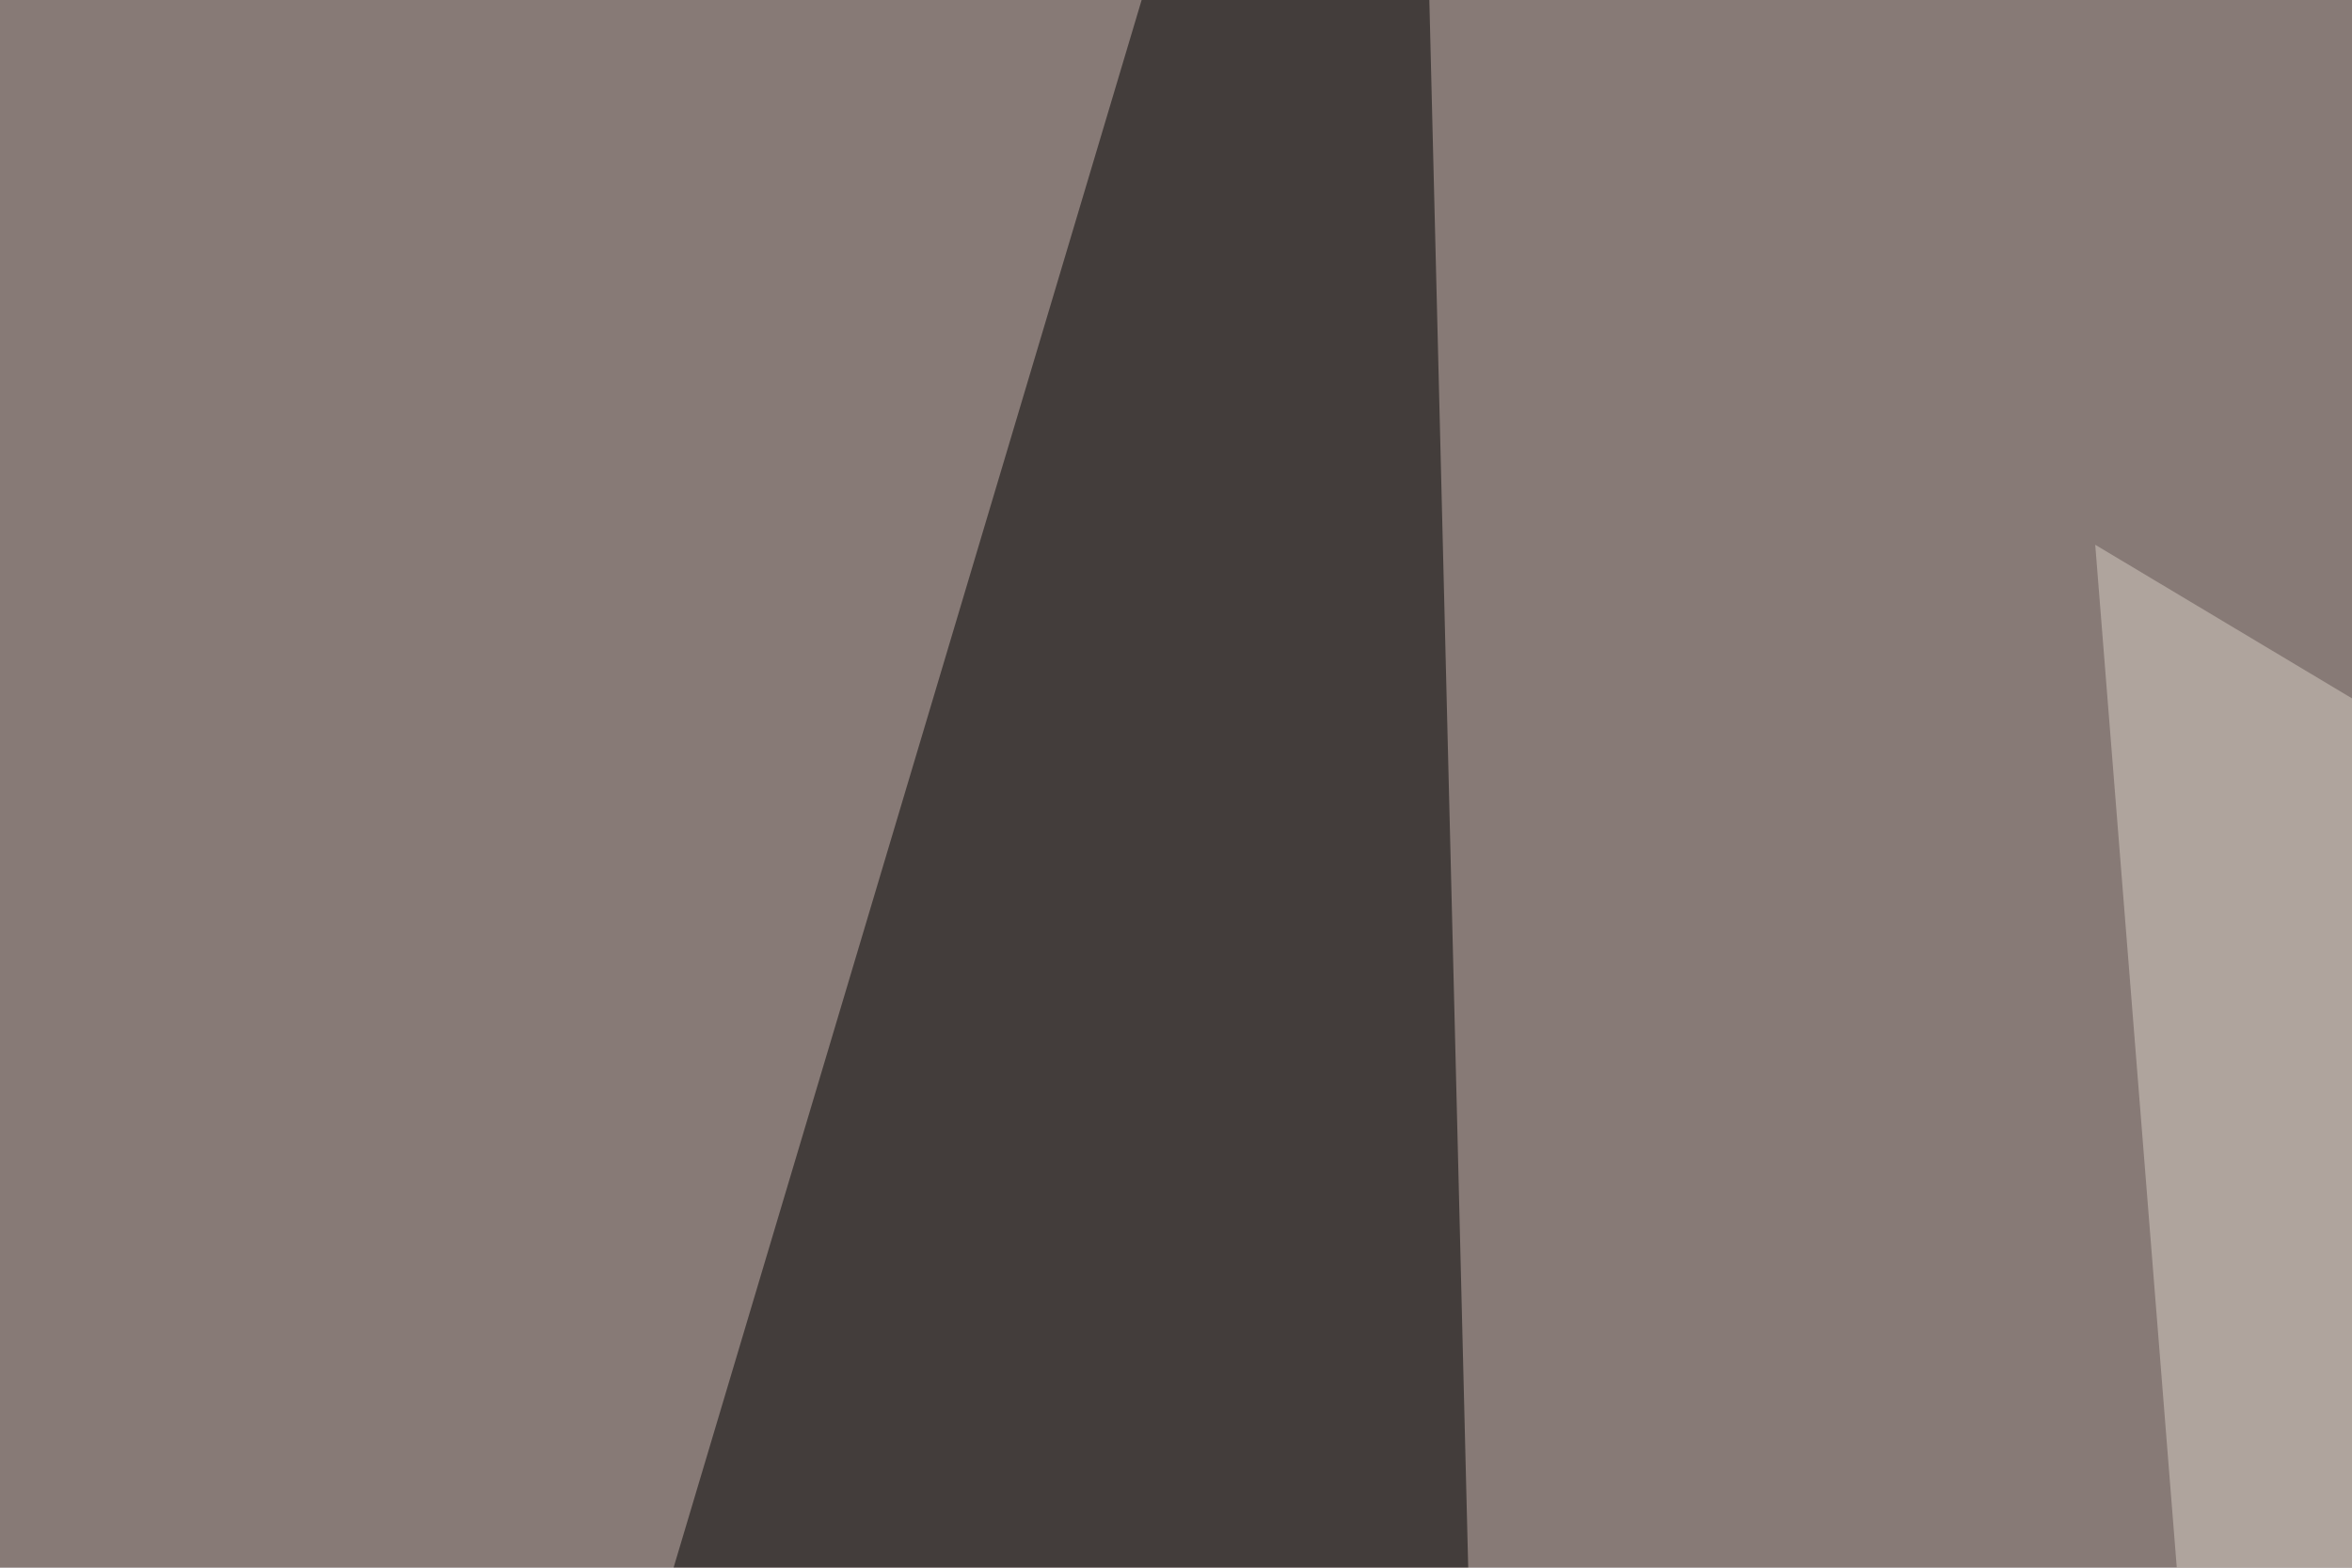
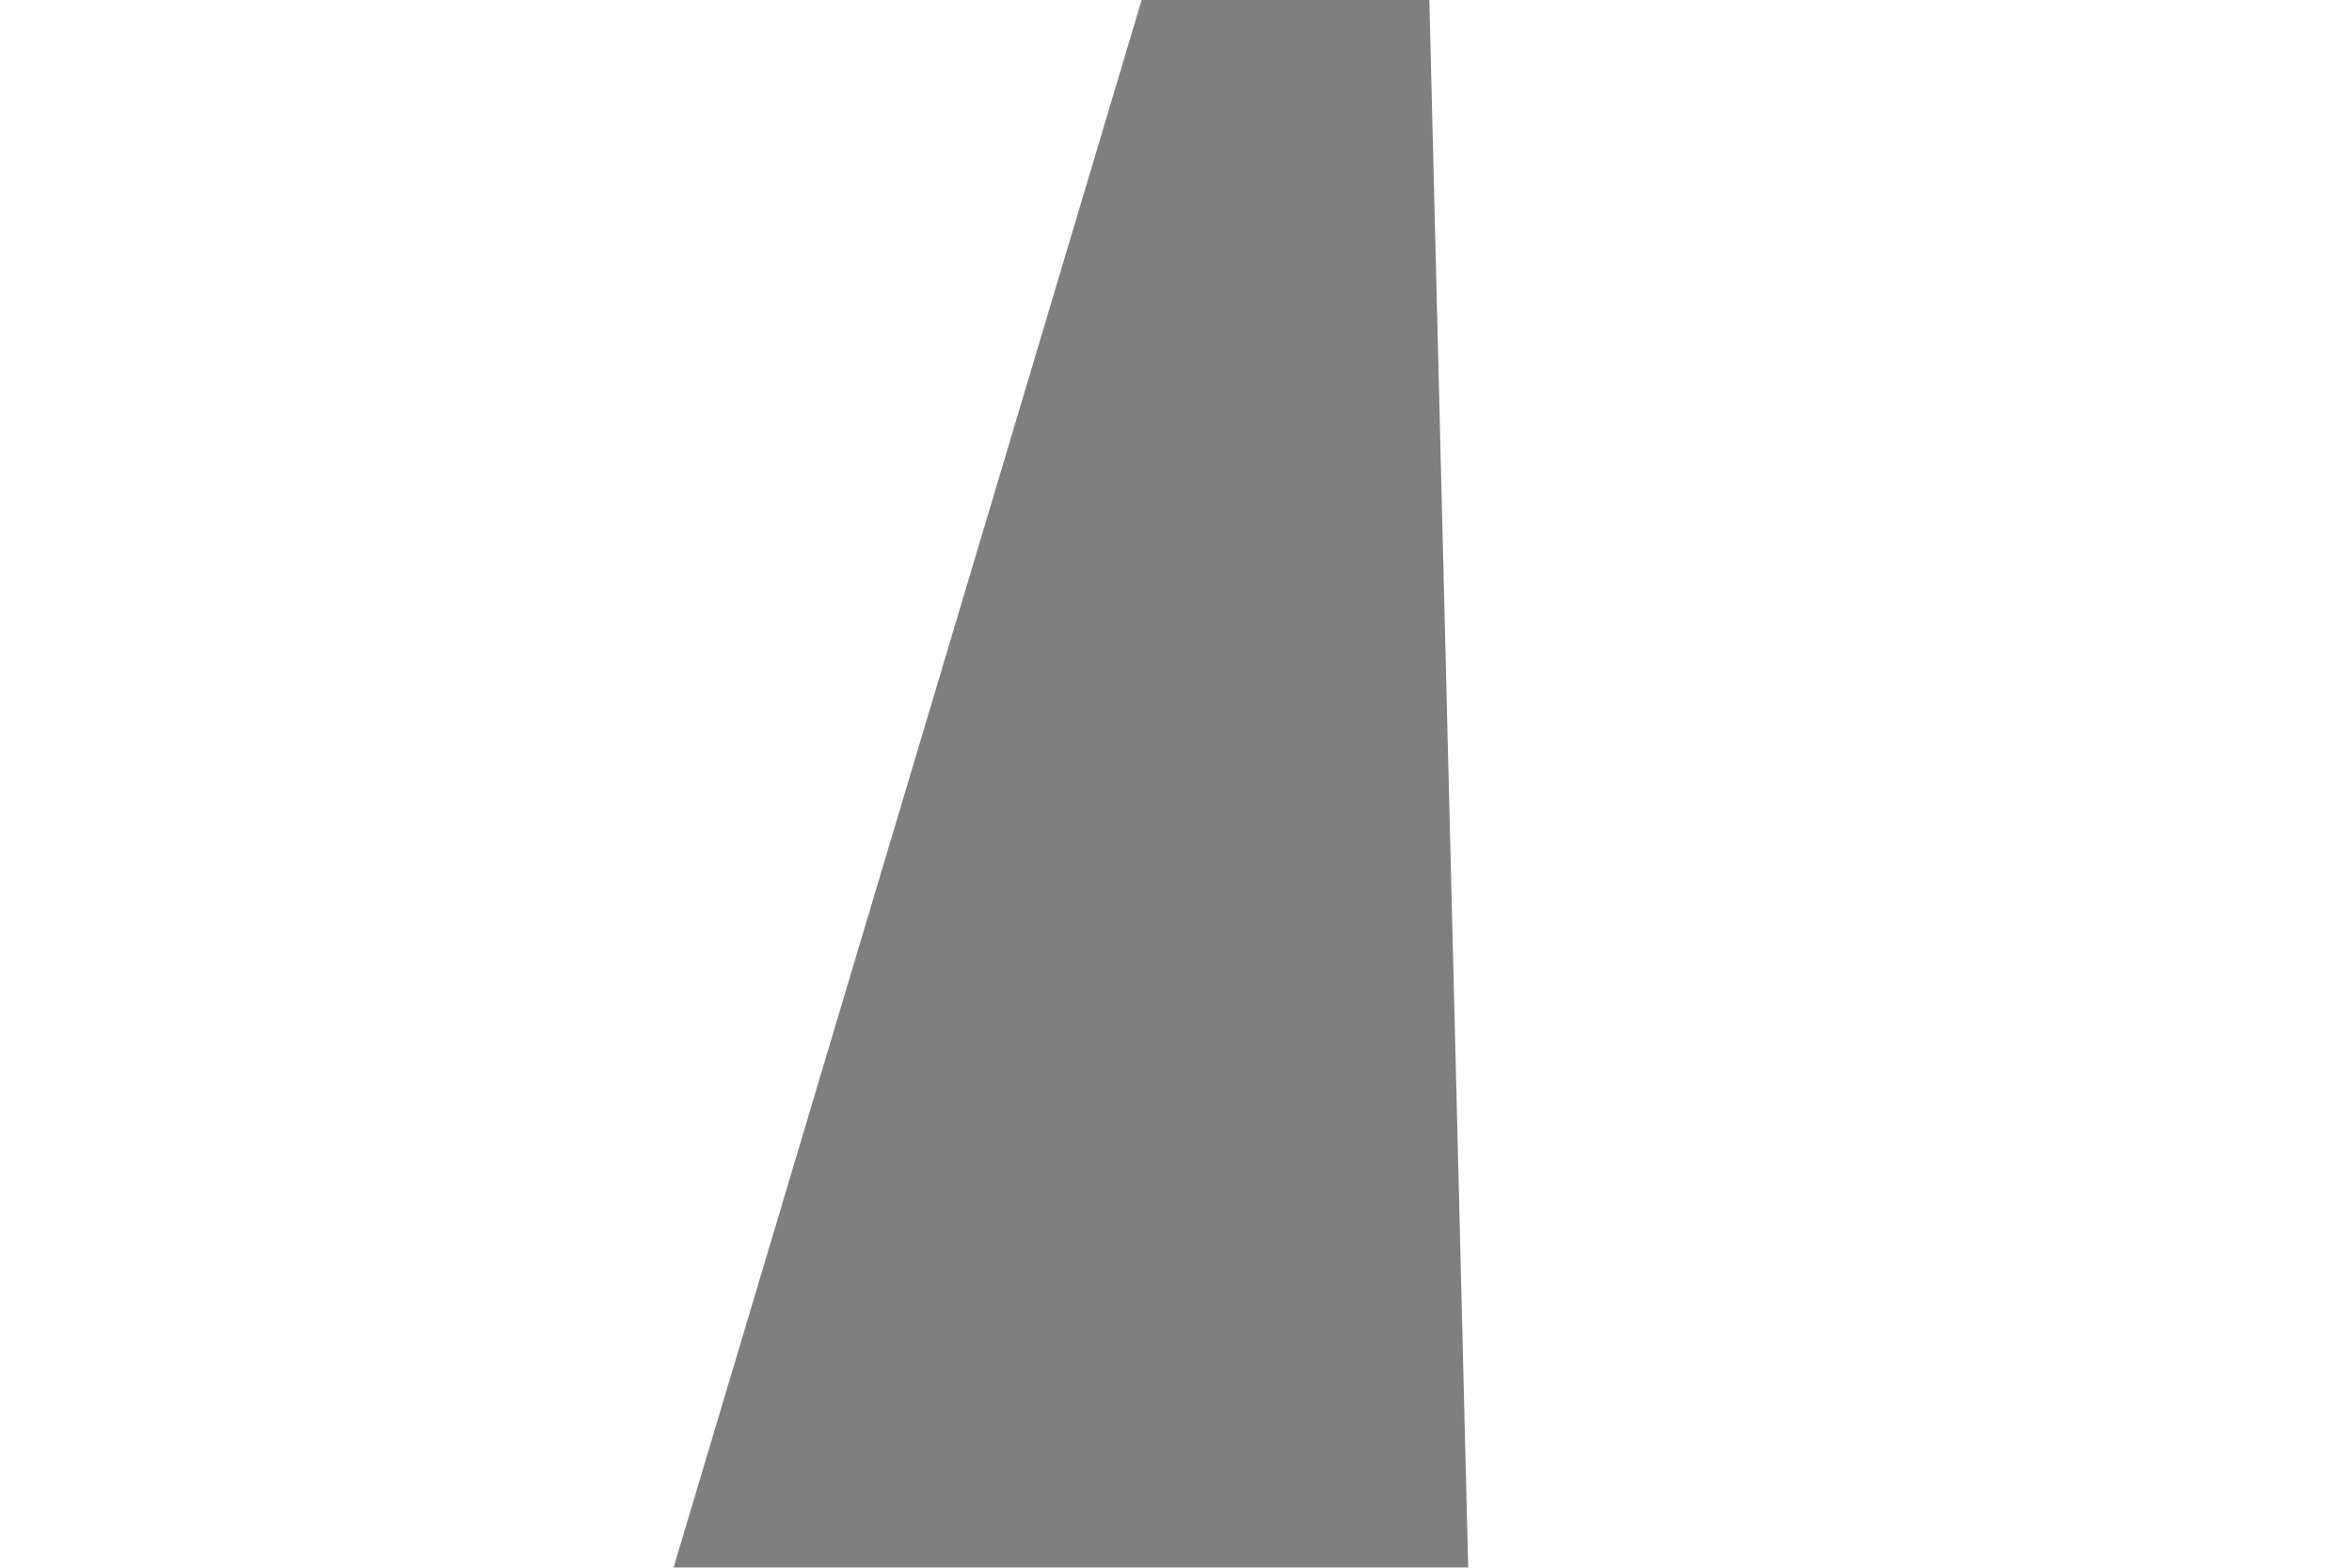
<svg xmlns="http://www.w3.org/2000/svg" width="120" height="80">
  <filter id="a">
    <feGaussianBlur stdDeviation="55" />
  </filter>
-   <rect width="100%" height="100%" fill="#877a76" />
  <g filter="url(#a)">
    <g fill-opacity=".5">
      <path d="M-45.4 347.2L71.8-45.4l14.6 588.9z" />
-       <path fill="#fff" d="M713.4 274L581.5-45.5l152.4 3z" />
-       <path fill="#d8cfc4" d="M148 543.5l316.4-301.8L106.9 27.8z" />
-       <path d="M795.4 479L479 317.9l123 225.6z" />
    </g>
  </g>
</svg>